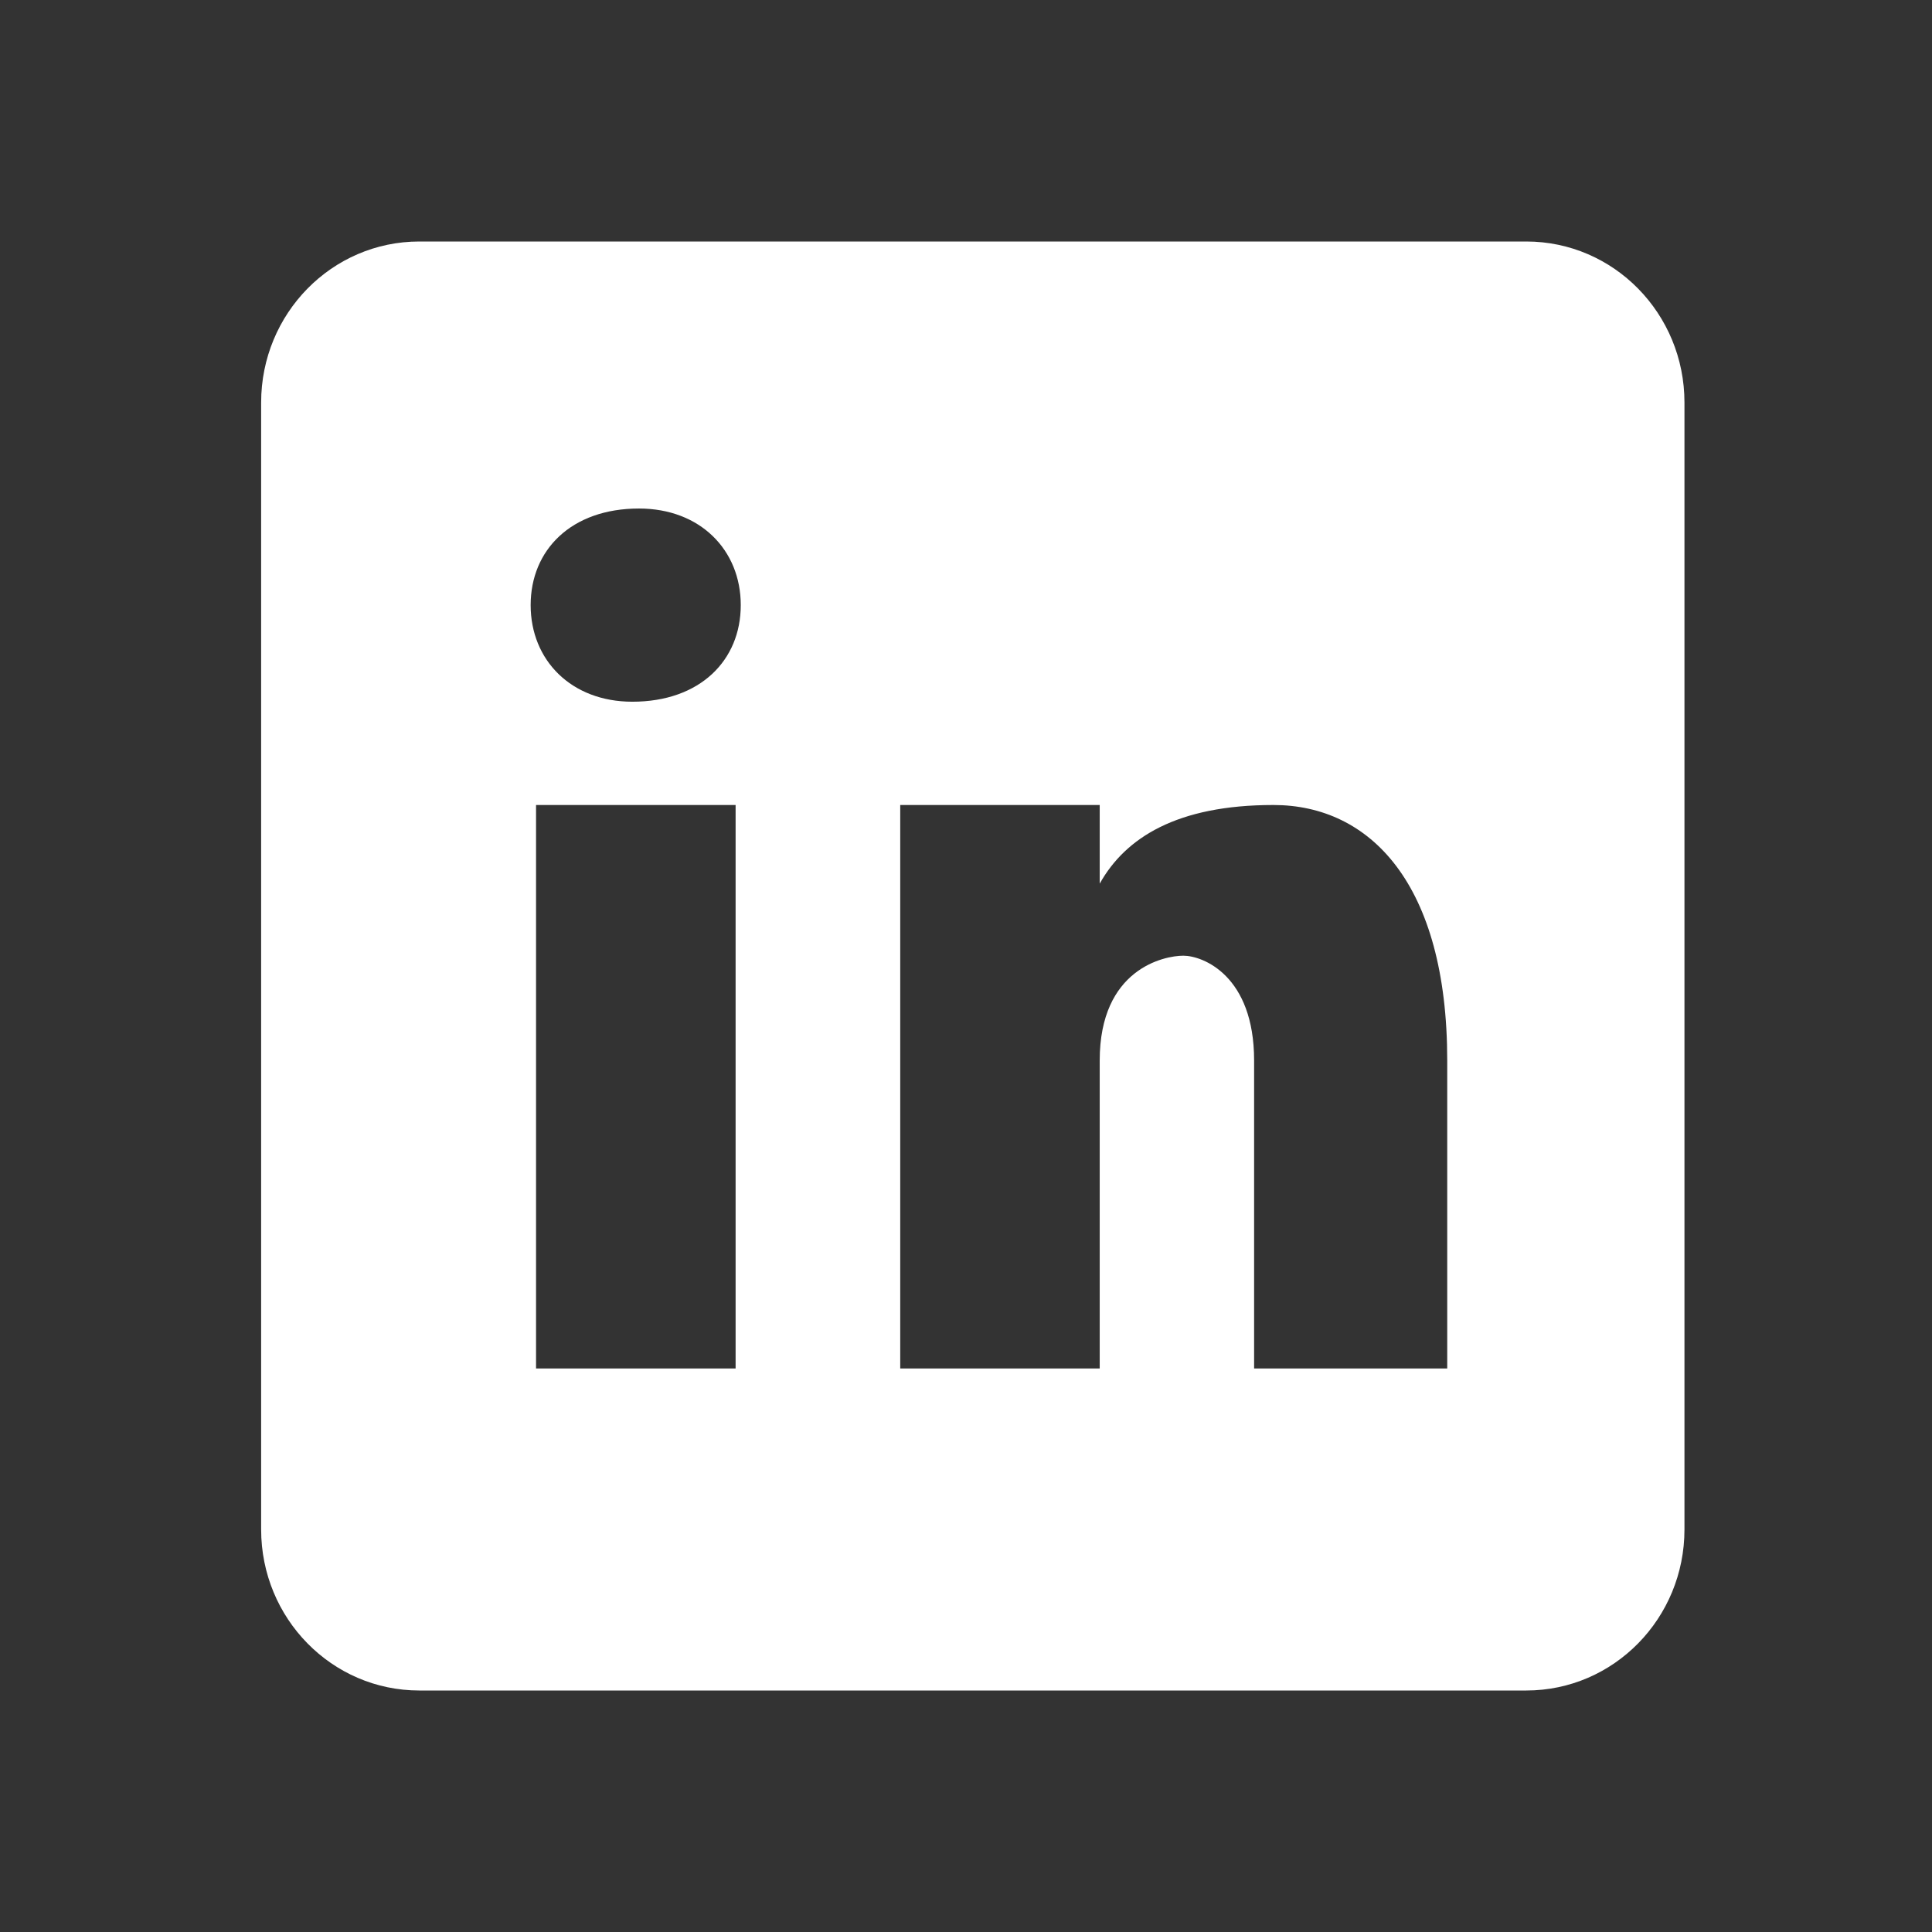
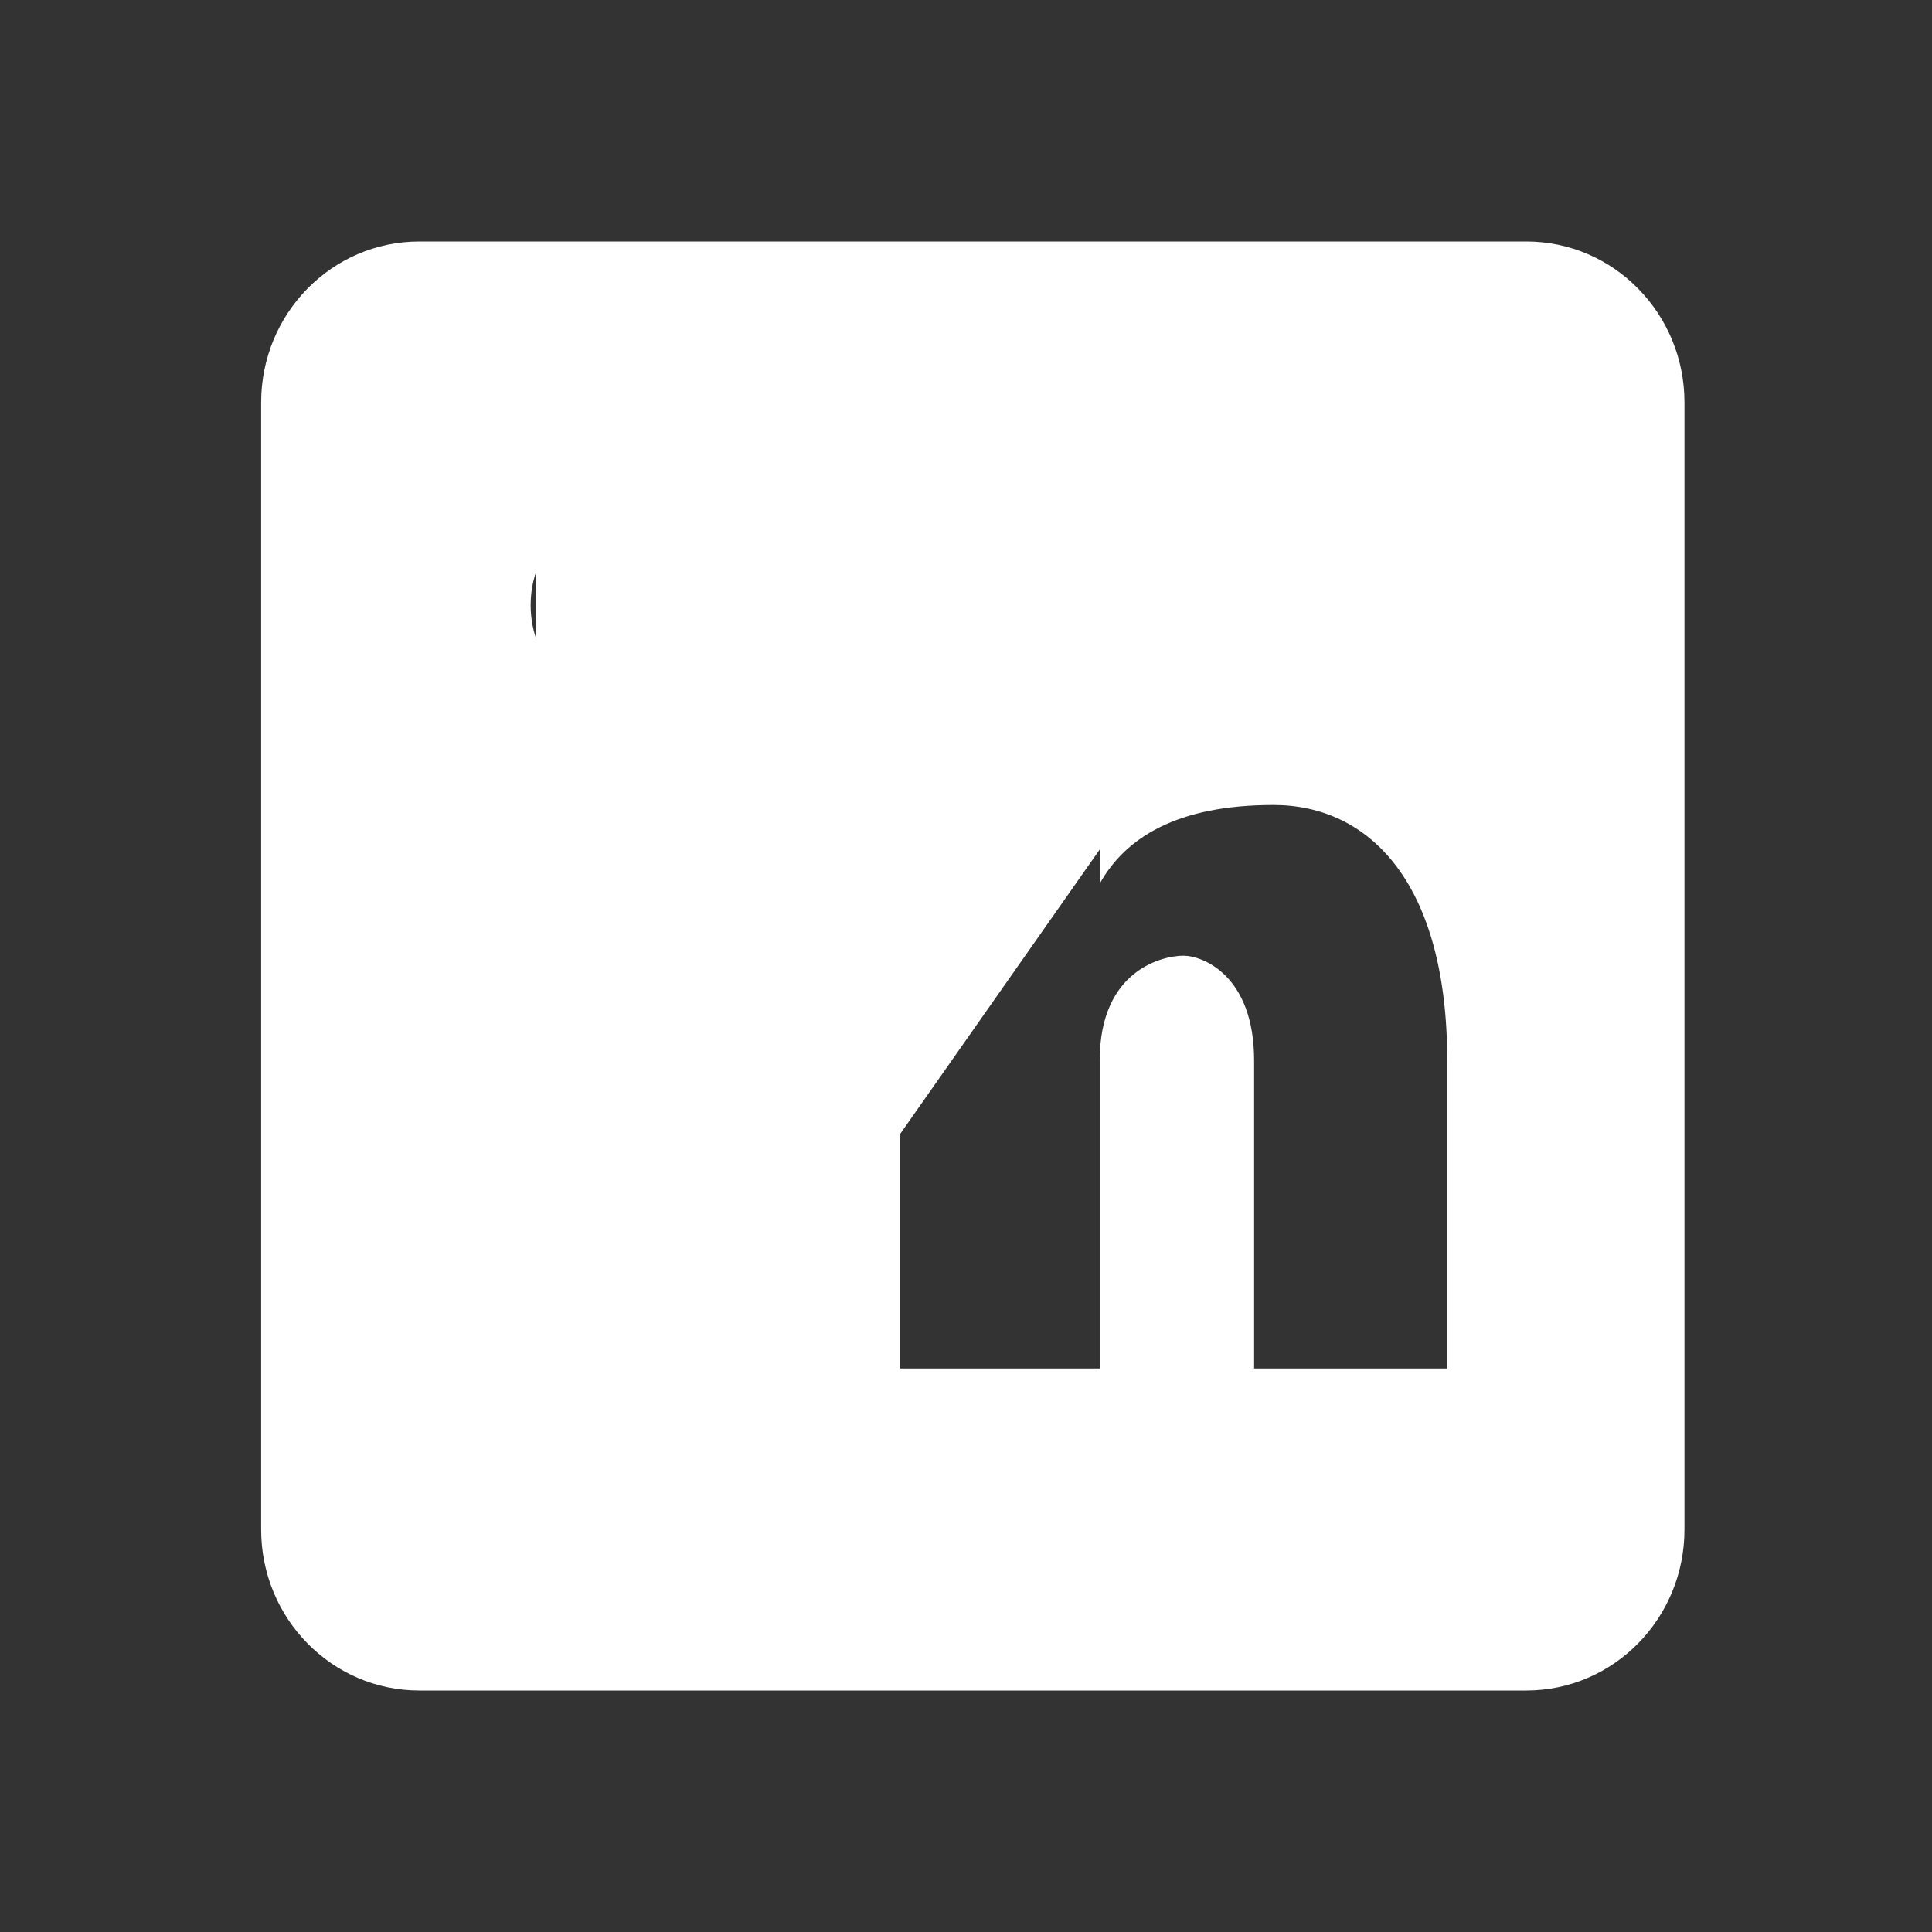
<svg xmlns="http://www.w3.org/2000/svg" width="24" height="24" viewBox="0 0 24 24" fill="none">
  <rect x="0" y="0" width="24" height="24" fill="#333333" stroke="none" />
  <g id="logo_linkedin">
-     <path id="Vector" d="M18.96 3H5.209C4.123 3 3.244 3.895 3.244 5V19C3.244 20.105 4.123 21 5.209 21H18.96C20.046 21 20.925 20.105 20.925 19V5C20.925 3.895 20.046 3 18.96 3ZM9.138 17H6.659V10H9.138V17ZM7.855 8.717C7.098 8.717 6.592 8.203 6.592 7.517C6.592 6.831 7.097 6.317 7.938 6.317C8.696 6.317 9.202 6.831 9.202 7.517C9.202 8.203 8.697 8.717 7.855 8.717ZM17.978 17H15.579V13.174C15.579 12.116 14.94 11.872 14.7 11.872C14.461 11.872 13.661 12.035 13.661 13.174C13.661 13.337 13.661 17 13.661 17H11.183V10H13.661V10.977C13.98 10.407 14.62 10 15.819 10C17.018 10 17.978 10.977 17.978 13.174V17Z" fill="white" />
+     <path id="Vector" d="M18.96 3H5.209C4.123 3 3.244 3.895 3.244 5V19C3.244 20.105 4.123 21 5.209 21H18.96C20.046 21 20.925 20.105 20.925 19V5C20.925 3.895 20.046 3 18.96 3ZH6.659V10H9.138V17ZM7.855 8.717C7.098 8.717 6.592 8.203 6.592 7.517C6.592 6.831 7.097 6.317 7.938 6.317C8.696 6.317 9.202 6.831 9.202 7.517C9.202 8.203 8.697 8.717 7.855 8.717ZM17.978 17H15.579V13.174C15.579 12.116 14.94 11.872 14.7 11.872C14.461 11.872 13.661 12.035 13.661 13.174C13.661 13.337 13.661 17 13.661 17H11.183V10H13.661V10.977C13.98 10.407 14.62 10 15.819 10C17.018 10 17.978 10.977 17.978 13.174V17Z" fill="white" />
  </g>
</svg>